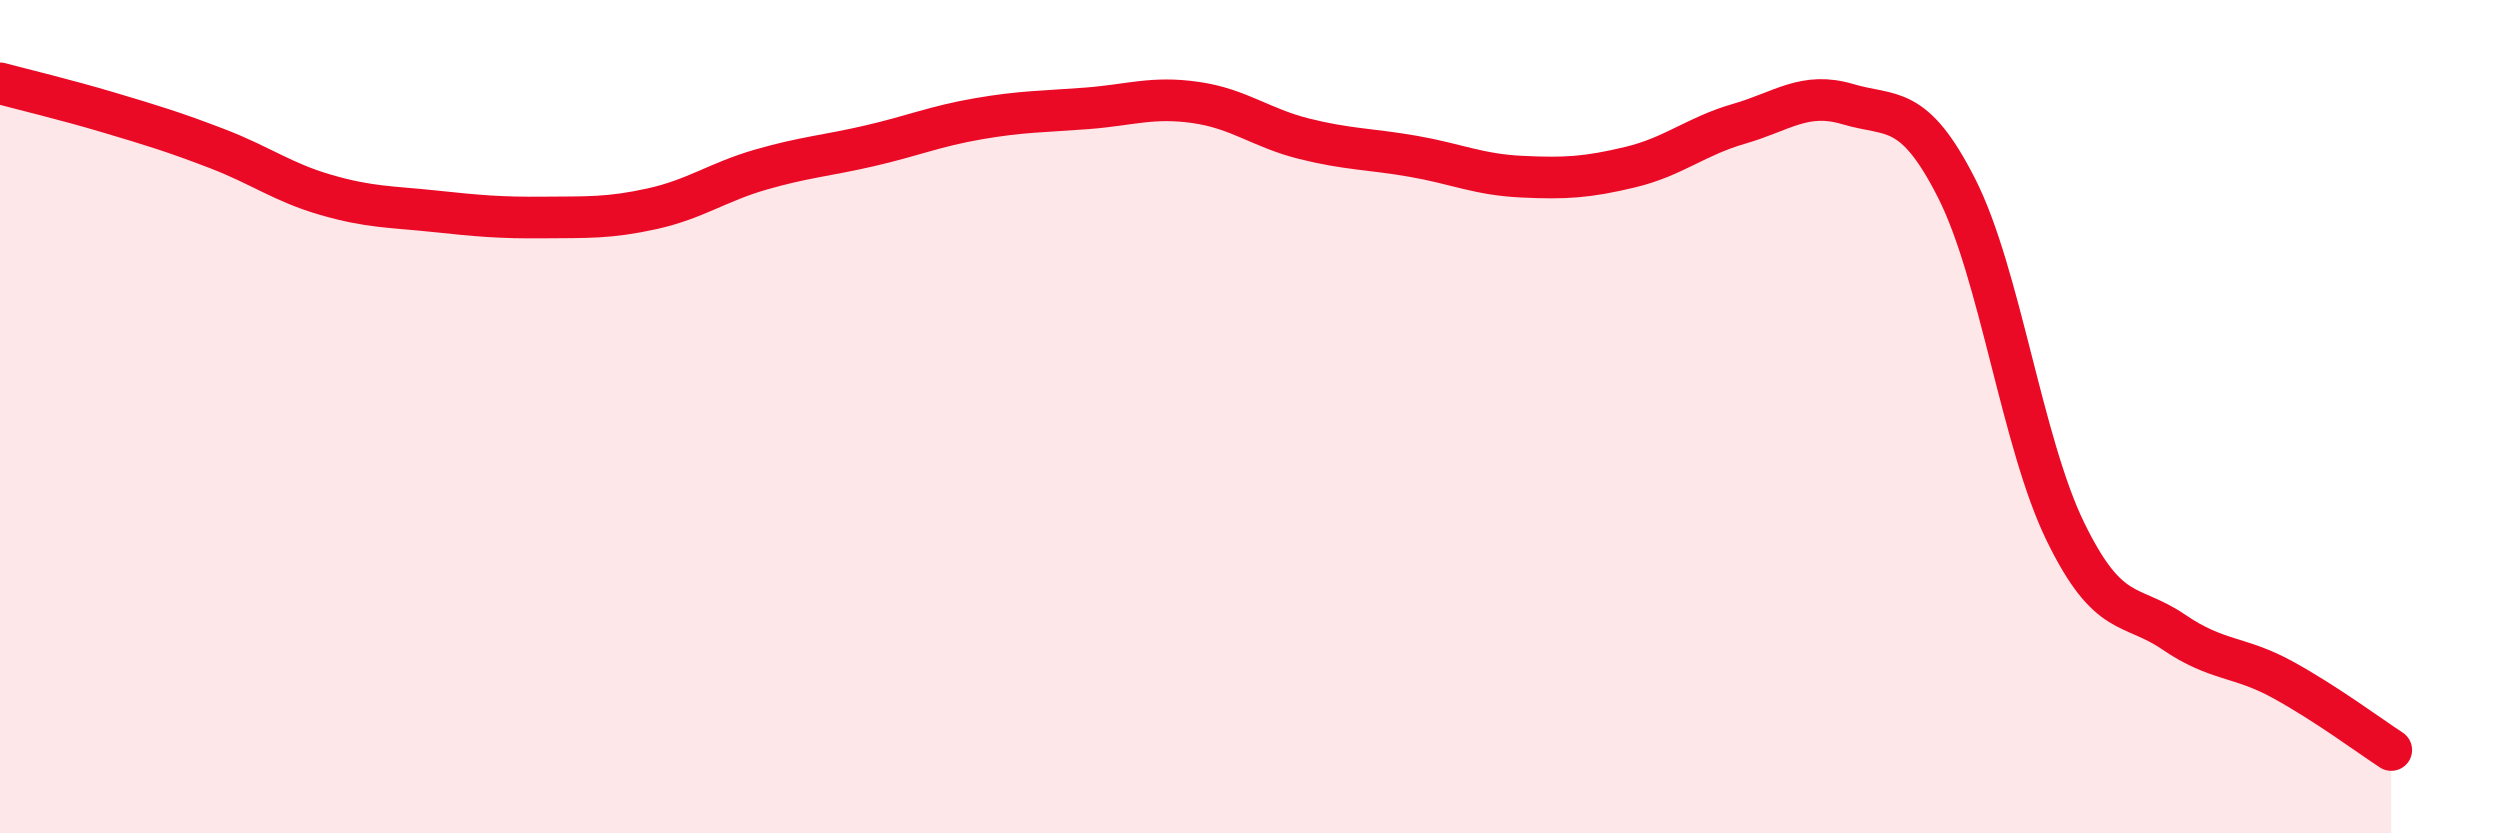
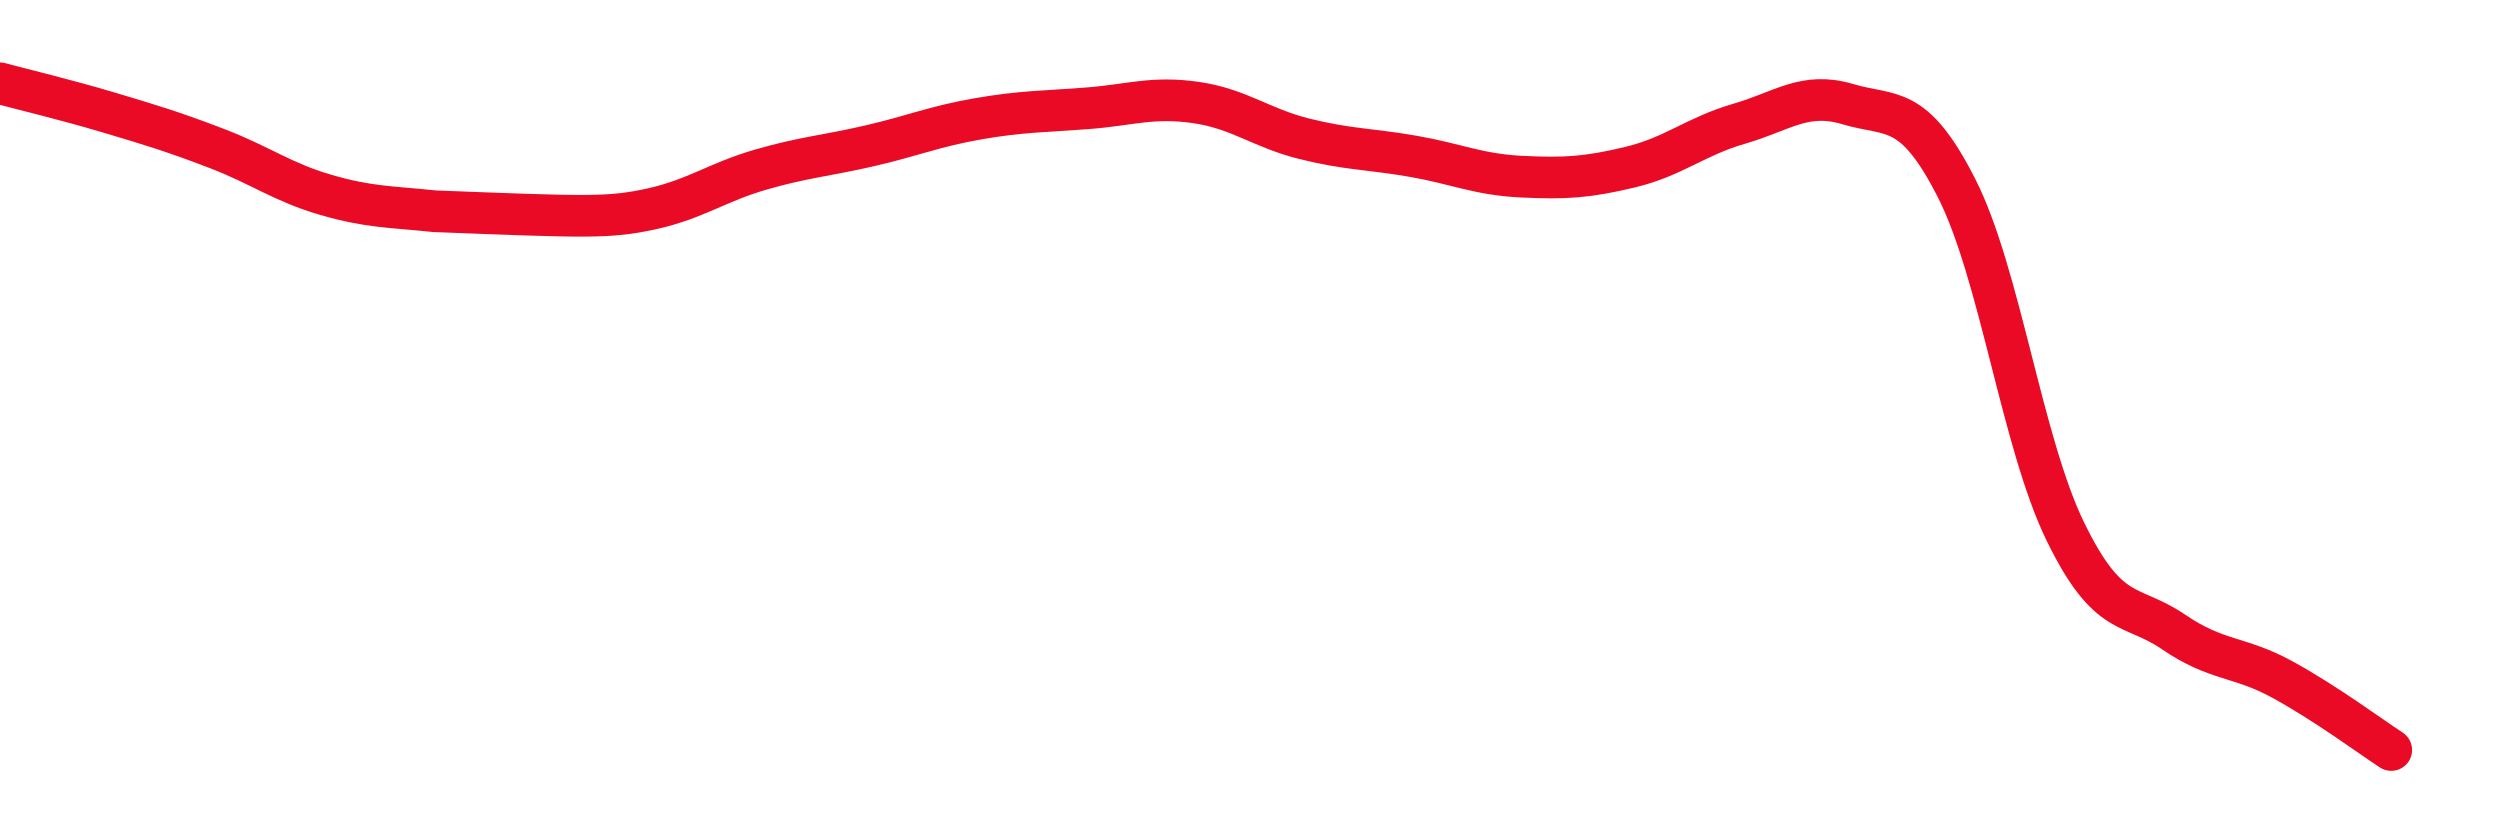
<svg xmlns="http://www.w3.org/2000/svg" width="60" height="20" viewBox="0 0 60 20">
-   <path d="M 0,2 C 0.52,2.14 1.57,2.39 2.61,2.7 C 3.65,3.01 4.18,3.17 5.22,3.57 C 6.26,3.97 6.79,4.38 7.83,4.68 C 8.87,4.98 9.39,4.96 10.43,5.07 C 11.47,5.18 12,5.23 13.04,5.22 C 14.08,5.21 14.61,5.24 15.65,5.01 C 16.69,4.78 17.22,4.37 18.26,4.07 C 19.3,3.77 19.83,3.74 20.87,3.5 C 21.91,3.26 22.44,3.03 23.48,2.85 C 24.52,2.67 25.05,2.68 26.09,2.6 C 27.13,2.52 27.66,2.31 28.7,2.46 C 29.74,2.61 30.26,3.07 31.3,3.33 C 32.34,3.59 32.87,3.57 33.91,3.75 C 34.95,3.93 35.48,4.19 36.52,4.24 C 37.56,4.29 38.09,4.26 39.13,4.01 C 40.17,3.76 40.7,3.27 41.74,2.97 C 42.78,2.67 43.31,2.19 44.35,2.5 C 45.39,2.81 45.92,2.47 46.96,4.52 C 48,6.57 48.53,10.63 49.57,12.76 C 50.61,14.89 51.13,14.46 52.17,15.17 C 53.21,15.88 53.74,15.74 54.78,16.31 C 55.82,16.88 56.87,17.66 57.39,18L57.39 20L0 20Z" fill="#EB0A25" opacity="0.1" stroke-linecap="round" stroke-linejoin="round" />
-   <path d="M 0,2 C 0.52,2.14 1.57,2.39 2.61,2.7 C 3.65,3.01 4.18,3.17 5.22,3.57 C 6.26,3.97 6.79,4.38 7.83,4.68 C 8.87,4.98 9.39,4.96 10.43,5.07 C 11.47,5.18 12,5.23 13.04,5.22 C 14.08,5.21 14.61,5.24 15.65,5.01 C 16.69,4.78 17.22,4.37 18.26,4.07 C 19.3,3.77 19.83,3.74 20.87,3.5 C 21.91,3.26 22.44,3.03 23.48,2.85 C 24.52,2.67 25.05,2.68 26.09,2.6 C 27.13,2.52 27.66,2.31 28.7,2.46 C 29.74,2.61 30.26,3.07 31.3,3.33 C 32.34,3.59 32.87,3.57 33.91,3.75 C 34.95,3.93 35.48,4.19 36.52,4.24 C 37.56,4.29 38.09,4.26 39.13,4.01 C 40.17,3.76 40.7,3.27 41.74,2.97 C 42.78,2.67 43.31,2.19 44.35,2.5 C 45.39,2.81 45.92,2.47 46.96,4.52 C 48,6.57 48.53,10.63 49.57,12.76 C 50.61,14.89 51.13,14.46 52.17,15.17 C 53.21,15.88 53.74,15.74 54.78,16.31 C 55.82,16.88 56.87,17.66 57.39,18" stroke="#EB0A25" stroke-width="1" fill="none" stroke-linecap="round" stroke-linejoin="round" />
+   <path d="M 0,2 C 0.52,2.14 1.57,2.39 2.61,2.7 C 3.65,3.01 4.18,3.17 5.22,3.57 C 6.26,3.97 6.79,4.38 7.83,4.68 C 8.87,4.98 9.39,4.96 10.43,5.07 C 14.08,5.21 14.61,5.24 15.65,5.01 C 16.69,4.78 17.22,4.37 18.26,4.07 C 19.3,3.77 19.83,3.74 20.87,3.5 C 21.91,3.26 22.44,3.03 23.48,2.85 C 24.52,2.67 25.05,2.68 26.09,2.6 C 27.13,2.52 27.66,2.31 28.7,2.46 C 29.74,2.61 30.26,3.07 31.3,3.33 C 32.34,3.59 32.87,3.57 33.91,3.75 C 34.95,3.93 35.48,4.19 36.52,4.24 C 37.56,4.29 38.09,4.26 39.13,4.01 C 40.17,3.76 40.7,3.27 41.74,2.97 C 42.78,2.67 43.31,2.19 44.35,2.5 C 45.39,2.81 45.92,2.47 46.96,4.52 C 48,6.57 48.53,10.63 49.57,12.76 C 50.61,14.89 51.13,14.46 52.17,15.17 C 53.21,15.88 53.74,15.74 54.78,16.31 C 55.82,16.88 56.87,17.66 57.39,18" stroke="#EB0A25" stroke-width="1" fill="none" stroke-linecap="round" stroke-linejoin="round" />
</svg>